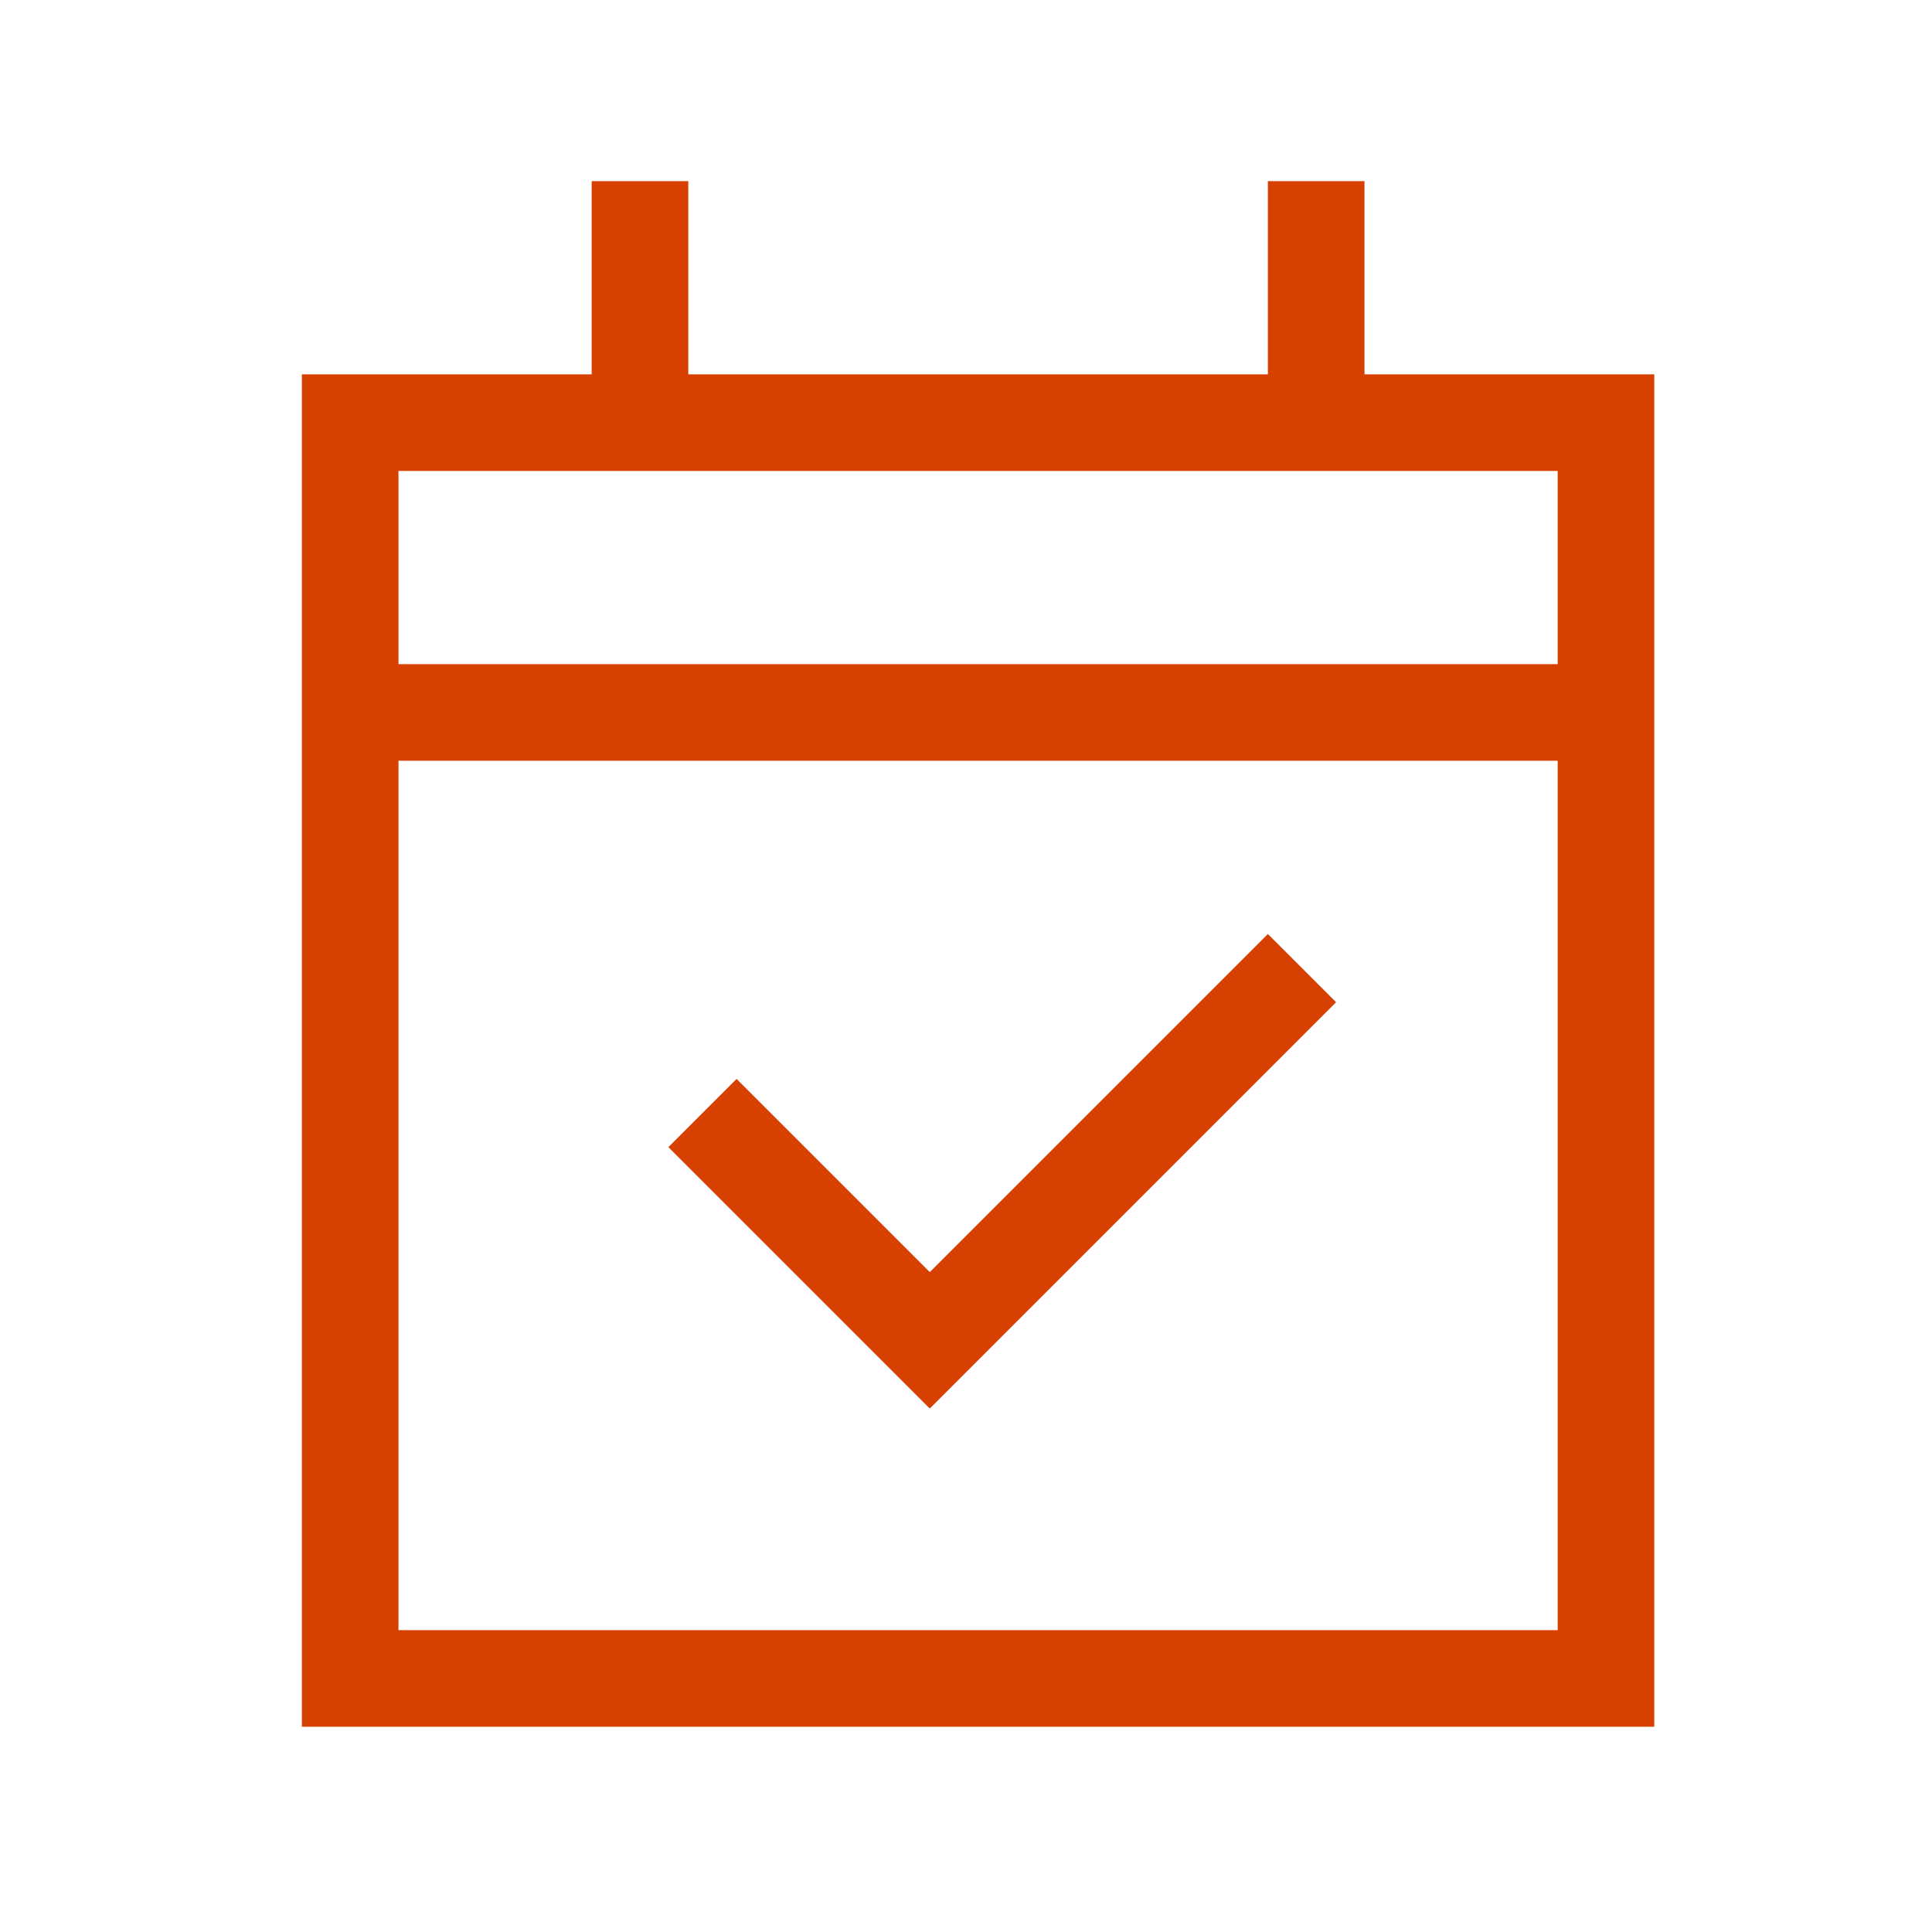
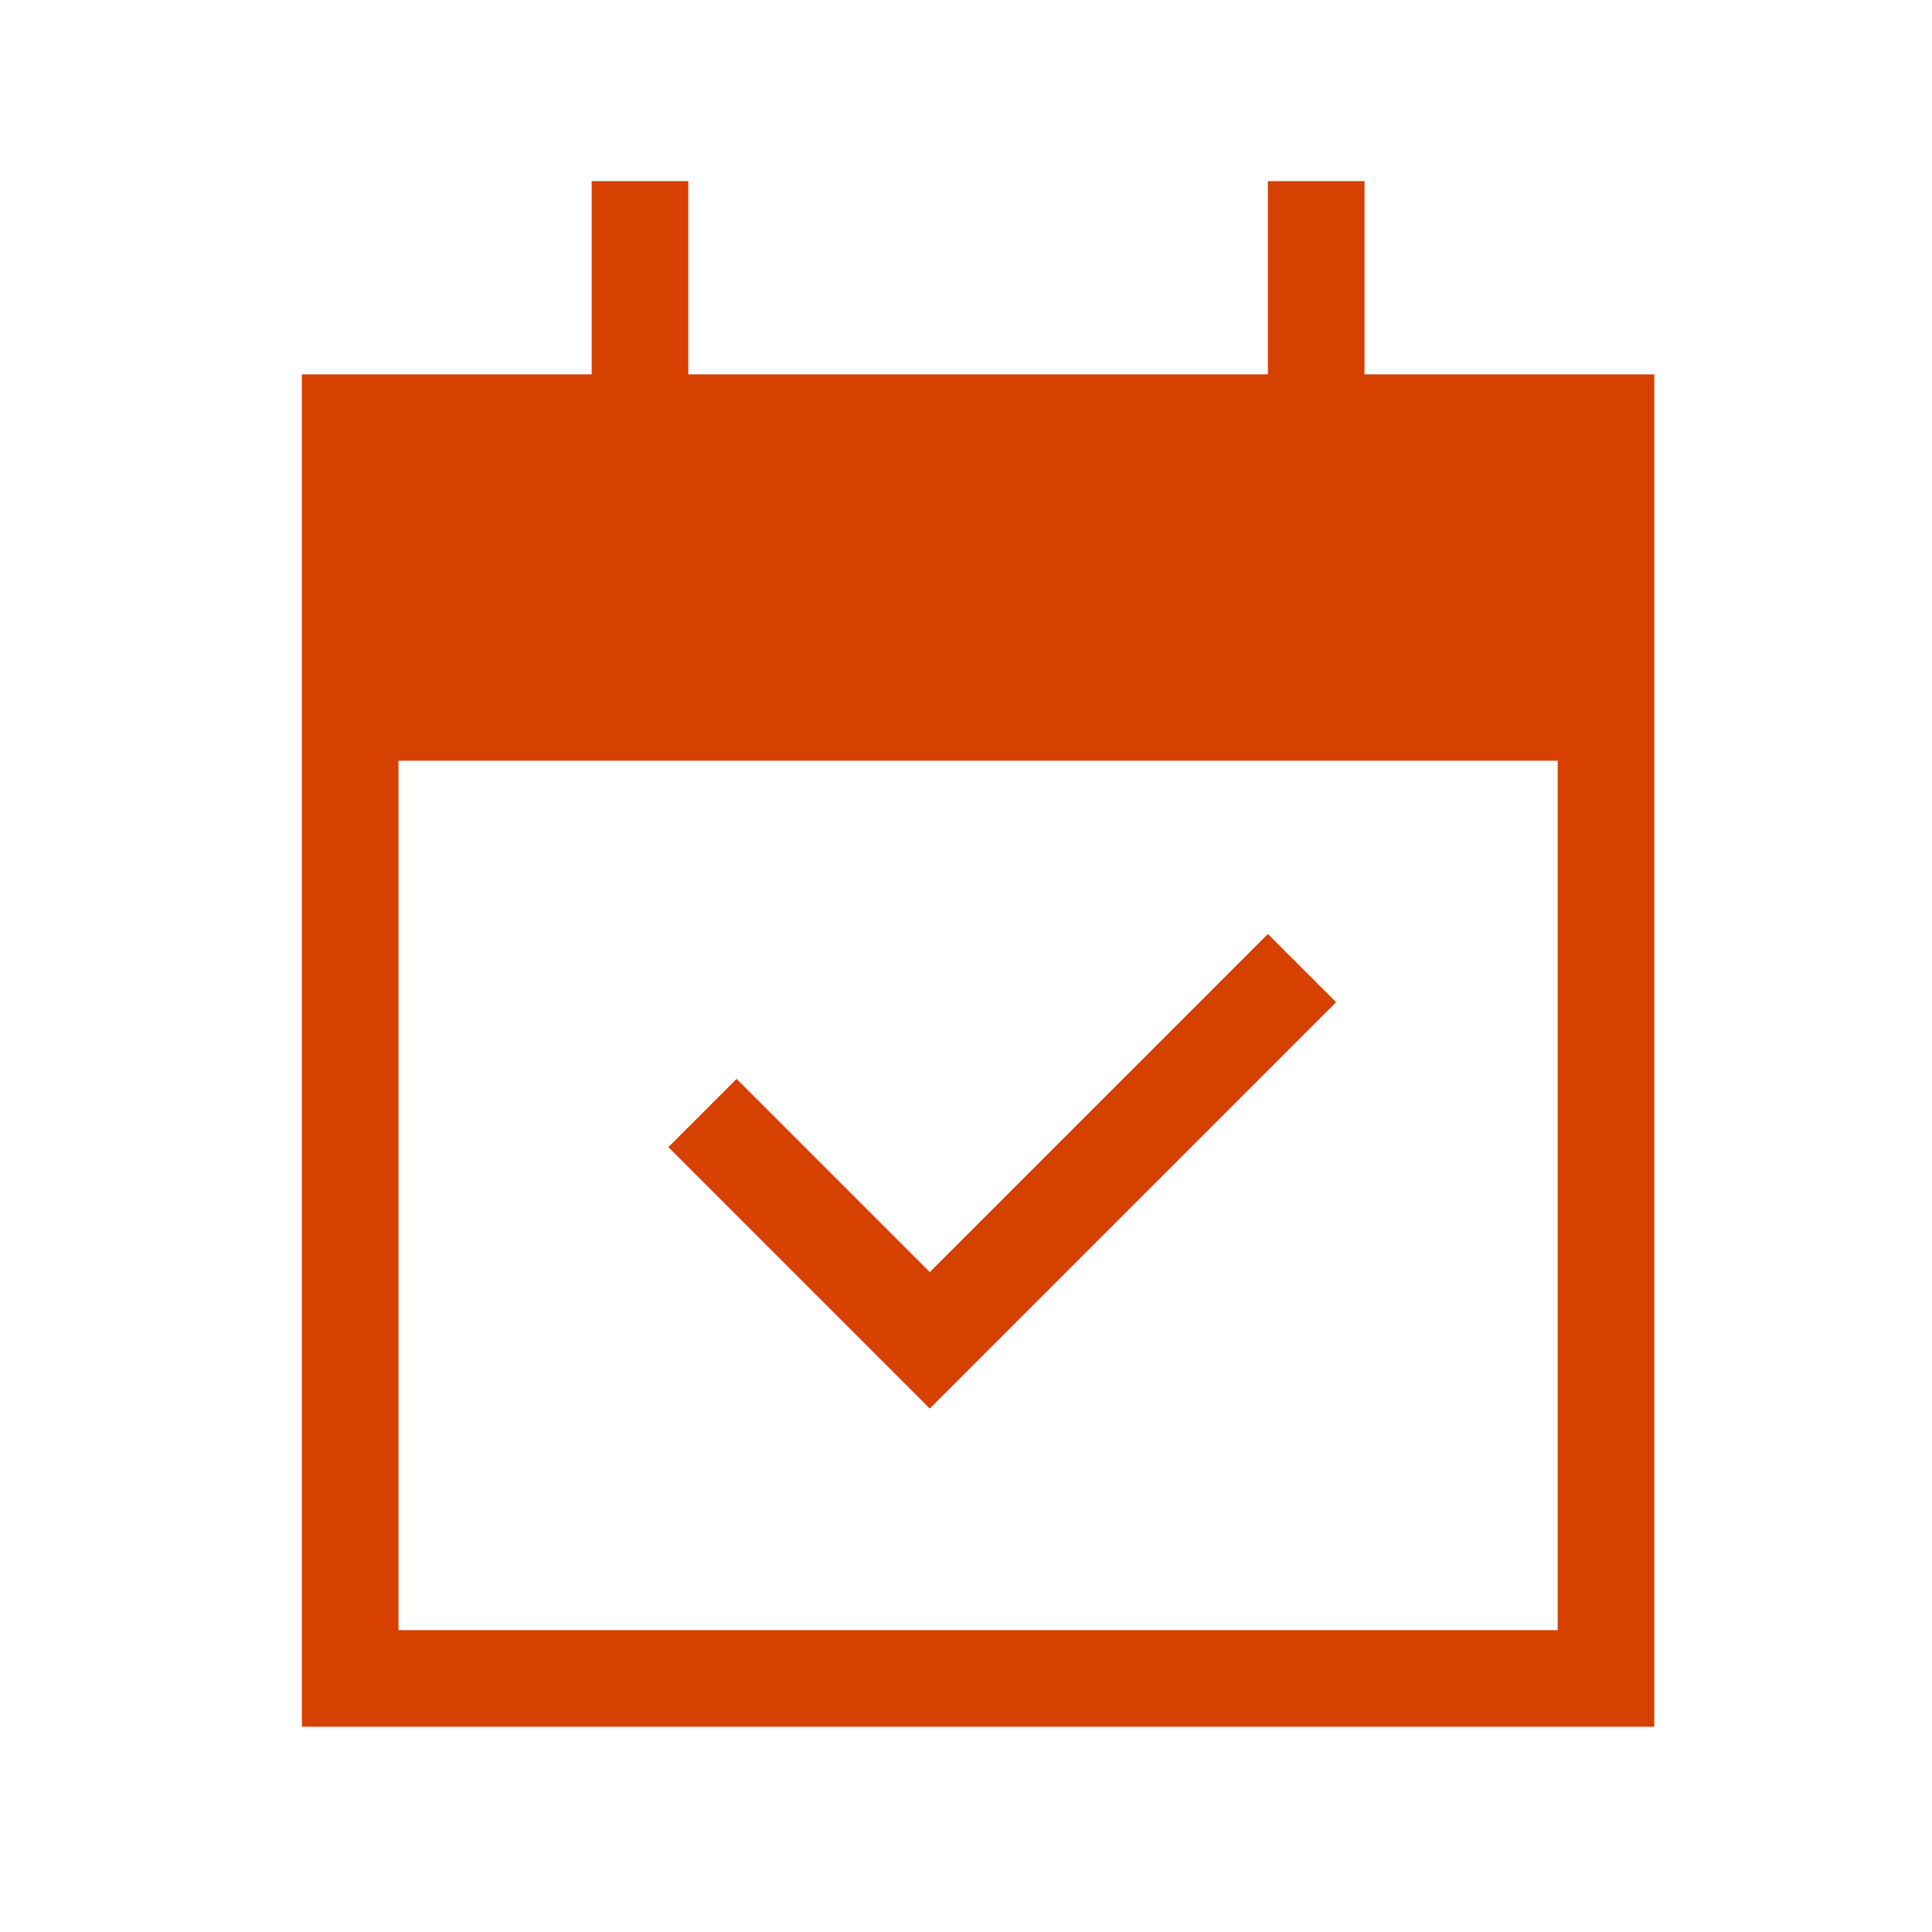
<svg xmlns="http://www.w3.org/2000/svg" width="64" height="64" viewBox="0 0 64 64" fill="none">
-   <path d="M22.8 7.6V6H19.6V12.4H10V57.2H54.8V12.4H45.2V6H42V12.4H22.8V7.6ZM13.2 25.2H51.6V54H13.2V25.2ZM13.2 15.6H51.6V22H13.2V15.6ZM43.13 34.33L44.26 33.2L42 30.94L40.87 32.07L30.8 42.14L25.53 36.87L24.4 35.74L22.14 38L23.27 39.13L29.67 45.53L30.8 46.66L31.93 45.53L43.13 34.33Z" fill="#D64000" />
+   <path d="M22.8 7.6V6H19.6V12.4H10V57.2H54.8V12.4H45.2V6H42V12.4H22.8V7.6ZM13.2 25.2H51.6V54H13.2V25.2ZM13.2 15.6V22H13.2V15.6ZM43.13 34.33L44.26 33.2L42 30.94L40.87 32.07L30.8 42.14L25.53 36.87L24.4 35.74L22.14 38L23.27 39.13L29.67 45.53L30.8 46.66L31.93 45.53L43.13 34.33Z" fill="#D64000" />
</svg>